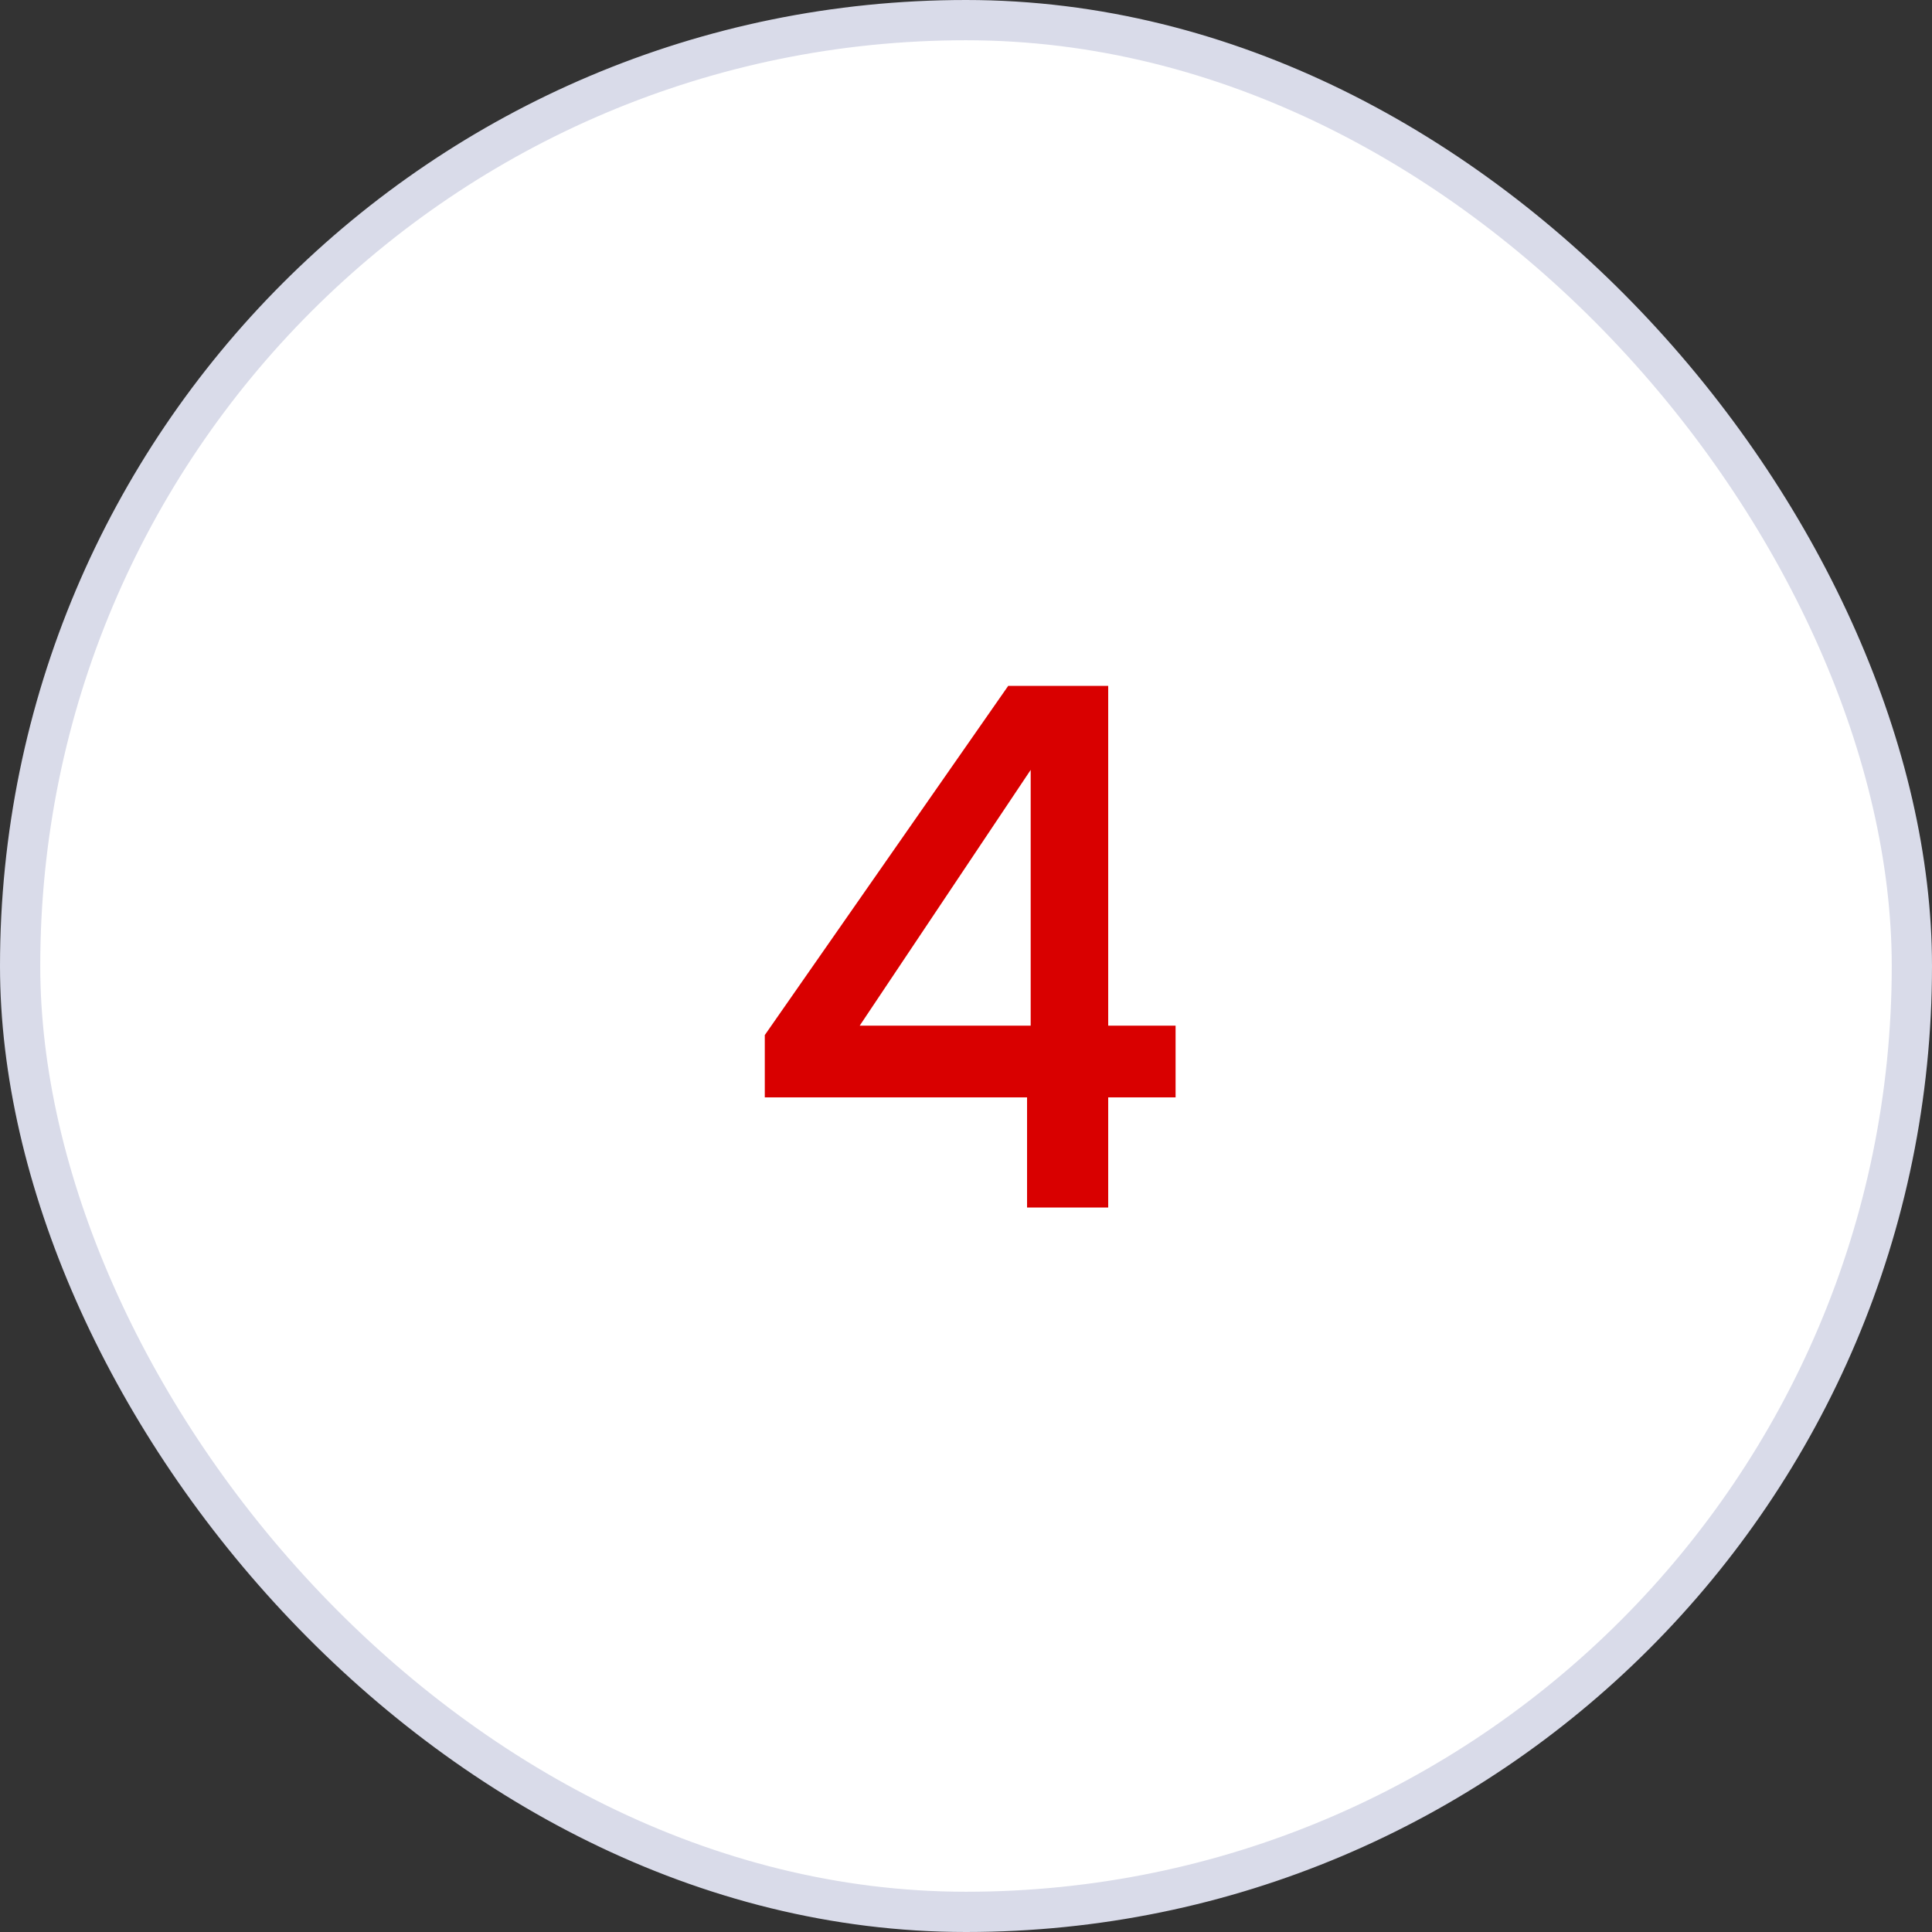
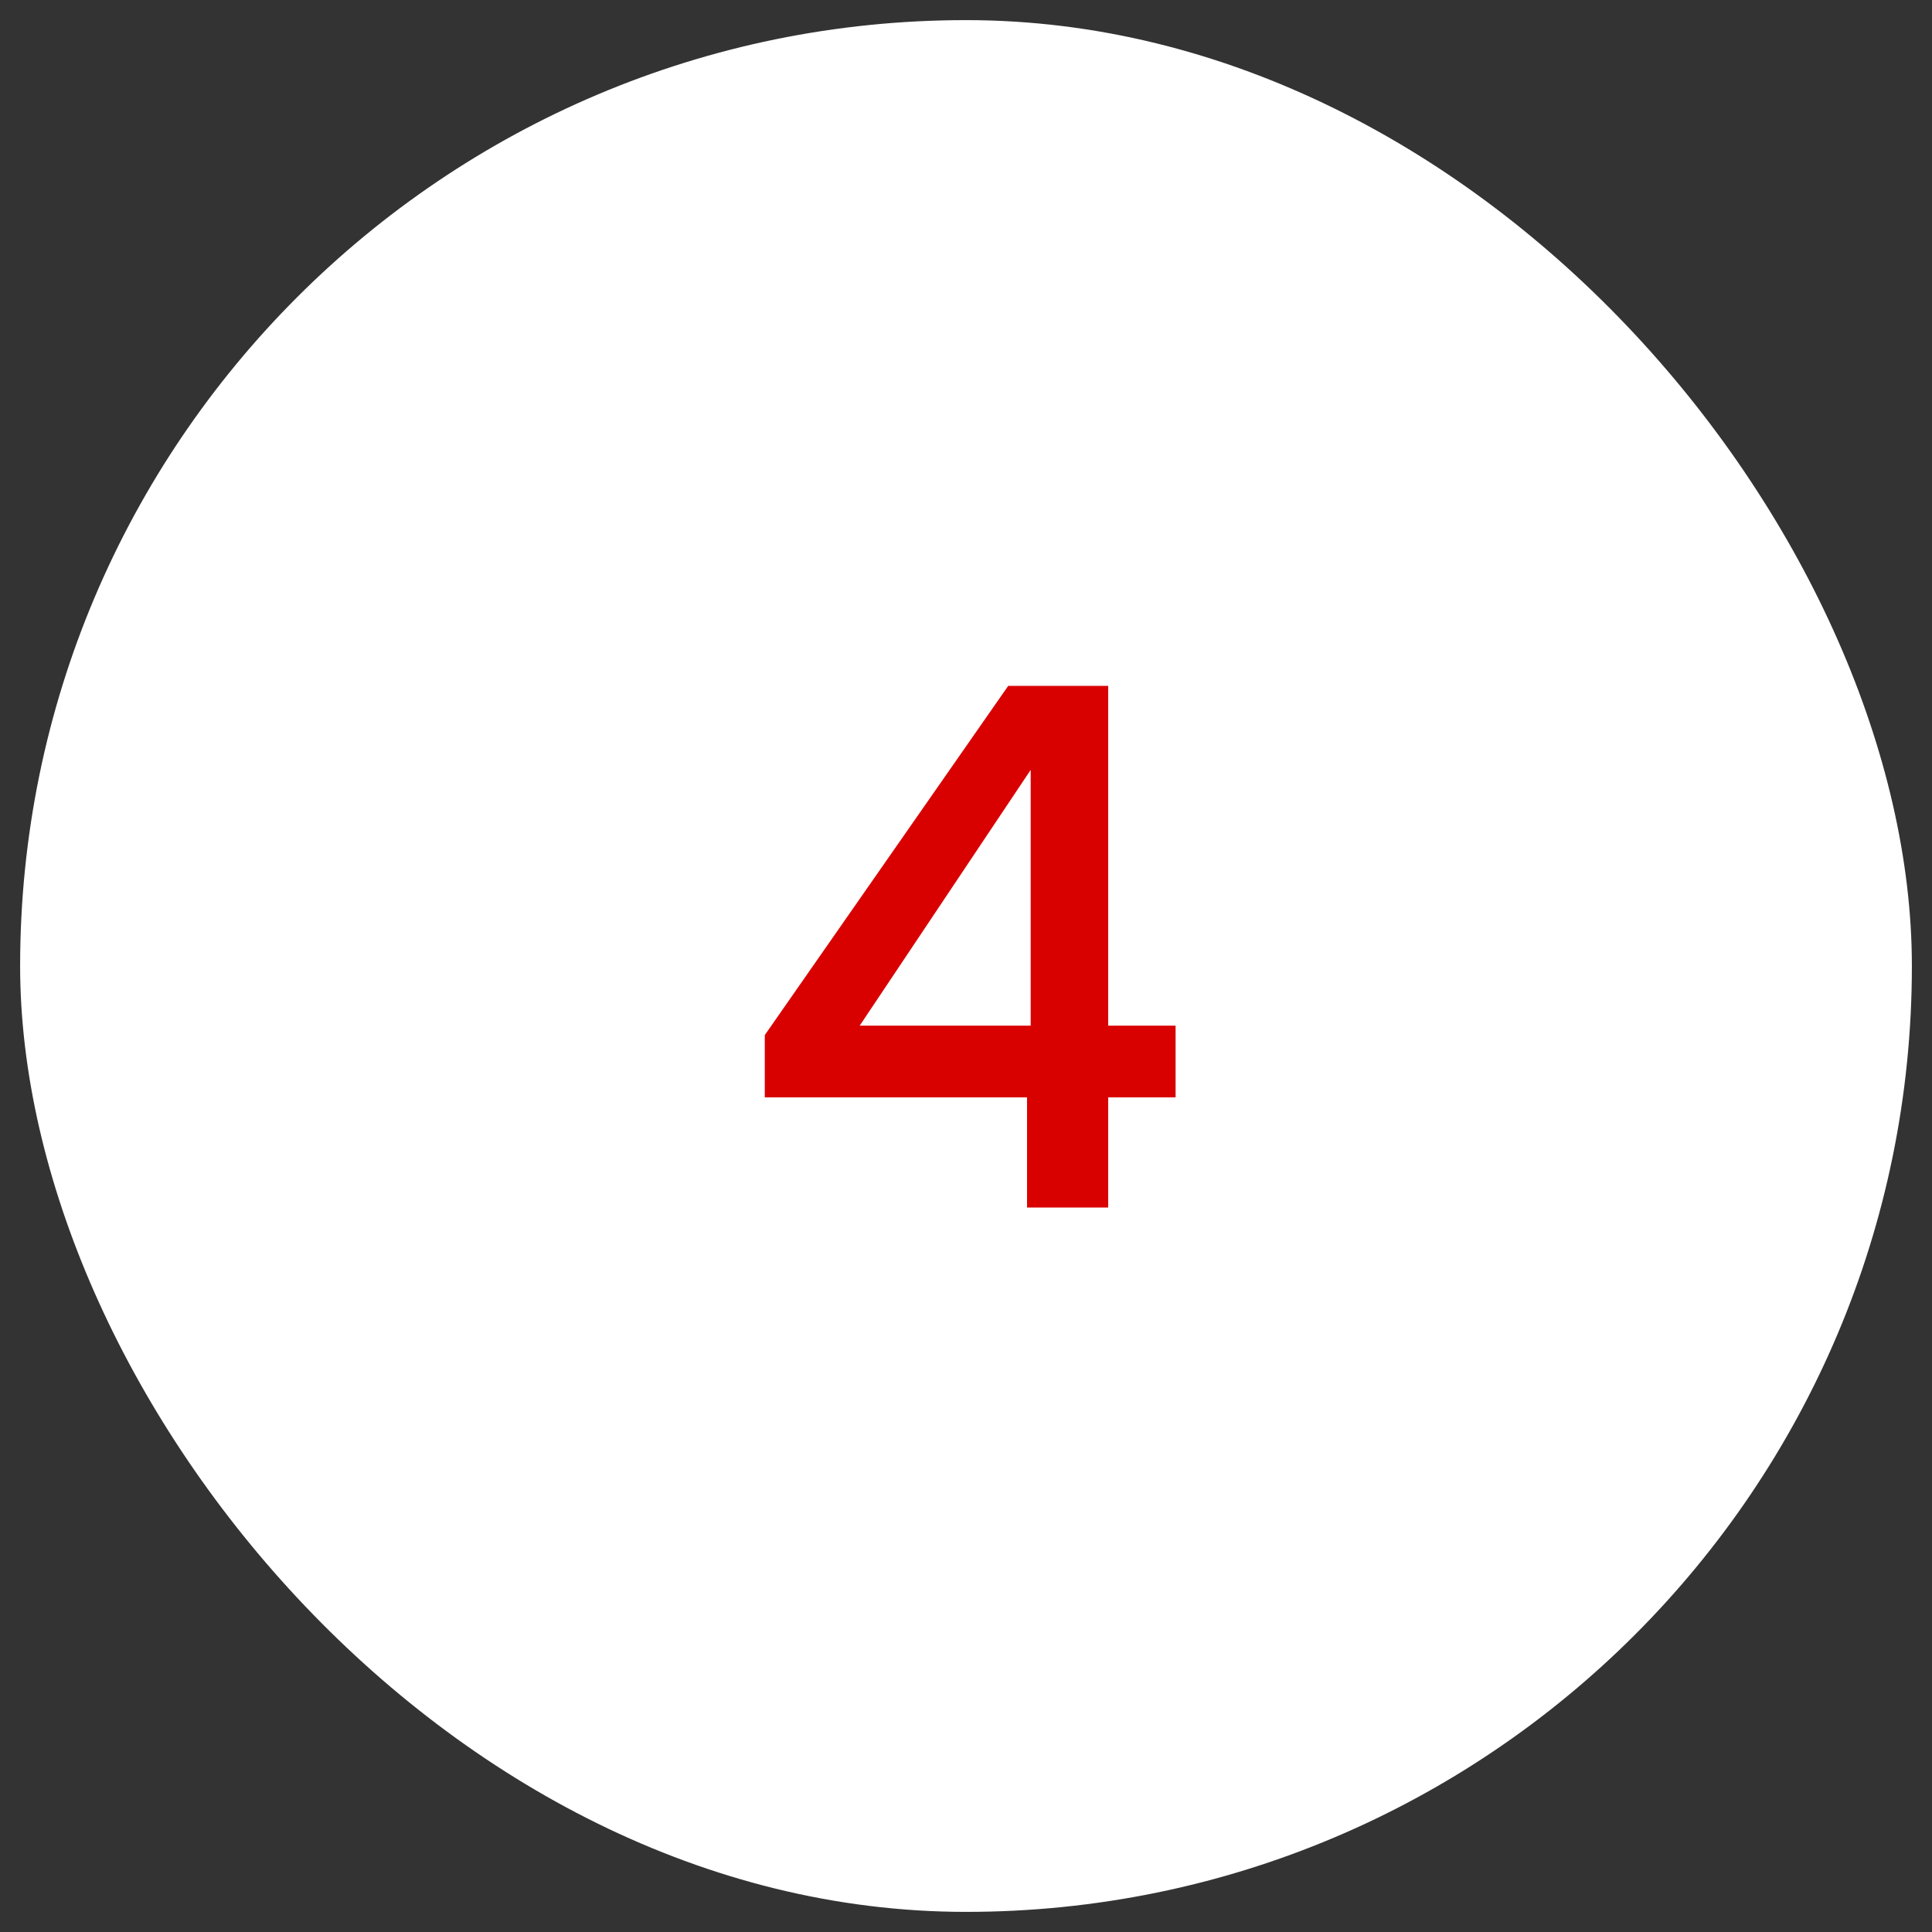
<svg xmlns="http://www.w3.org/2000/svg" width="48" height="48" viewBox="0 0 48 48" fill="none">
  <rect x="0" y="0" width="48" height="48" fill="#333333" stroke="none" />
  <rect x="0.5" y="0.5" width="47" height="47" rx="23.5" fill="white" />
-   <rect x="0.5" y="0.5" width="47" height="47" rx="23.5" stroke="#D9DBE9" />
-   <path d="M19.001 27.264V25.716L25.049 17.04H27.533V25.482H29.207V27.264H27.533V30H25.517V27.264H19.001ZM25.607 19.128L21.359 25.482H25.607V19.128Z" fill="#D90000" />
+   <path d="M19.001 27.264V25.716L25.049 17.04H27.533V25.482H29.207V27.264H27.533V30H25.517V27.264H19.001M25.607 19.128L21.359 25.482H25.607V19.128Z" fill="#D90000" />
</svg>